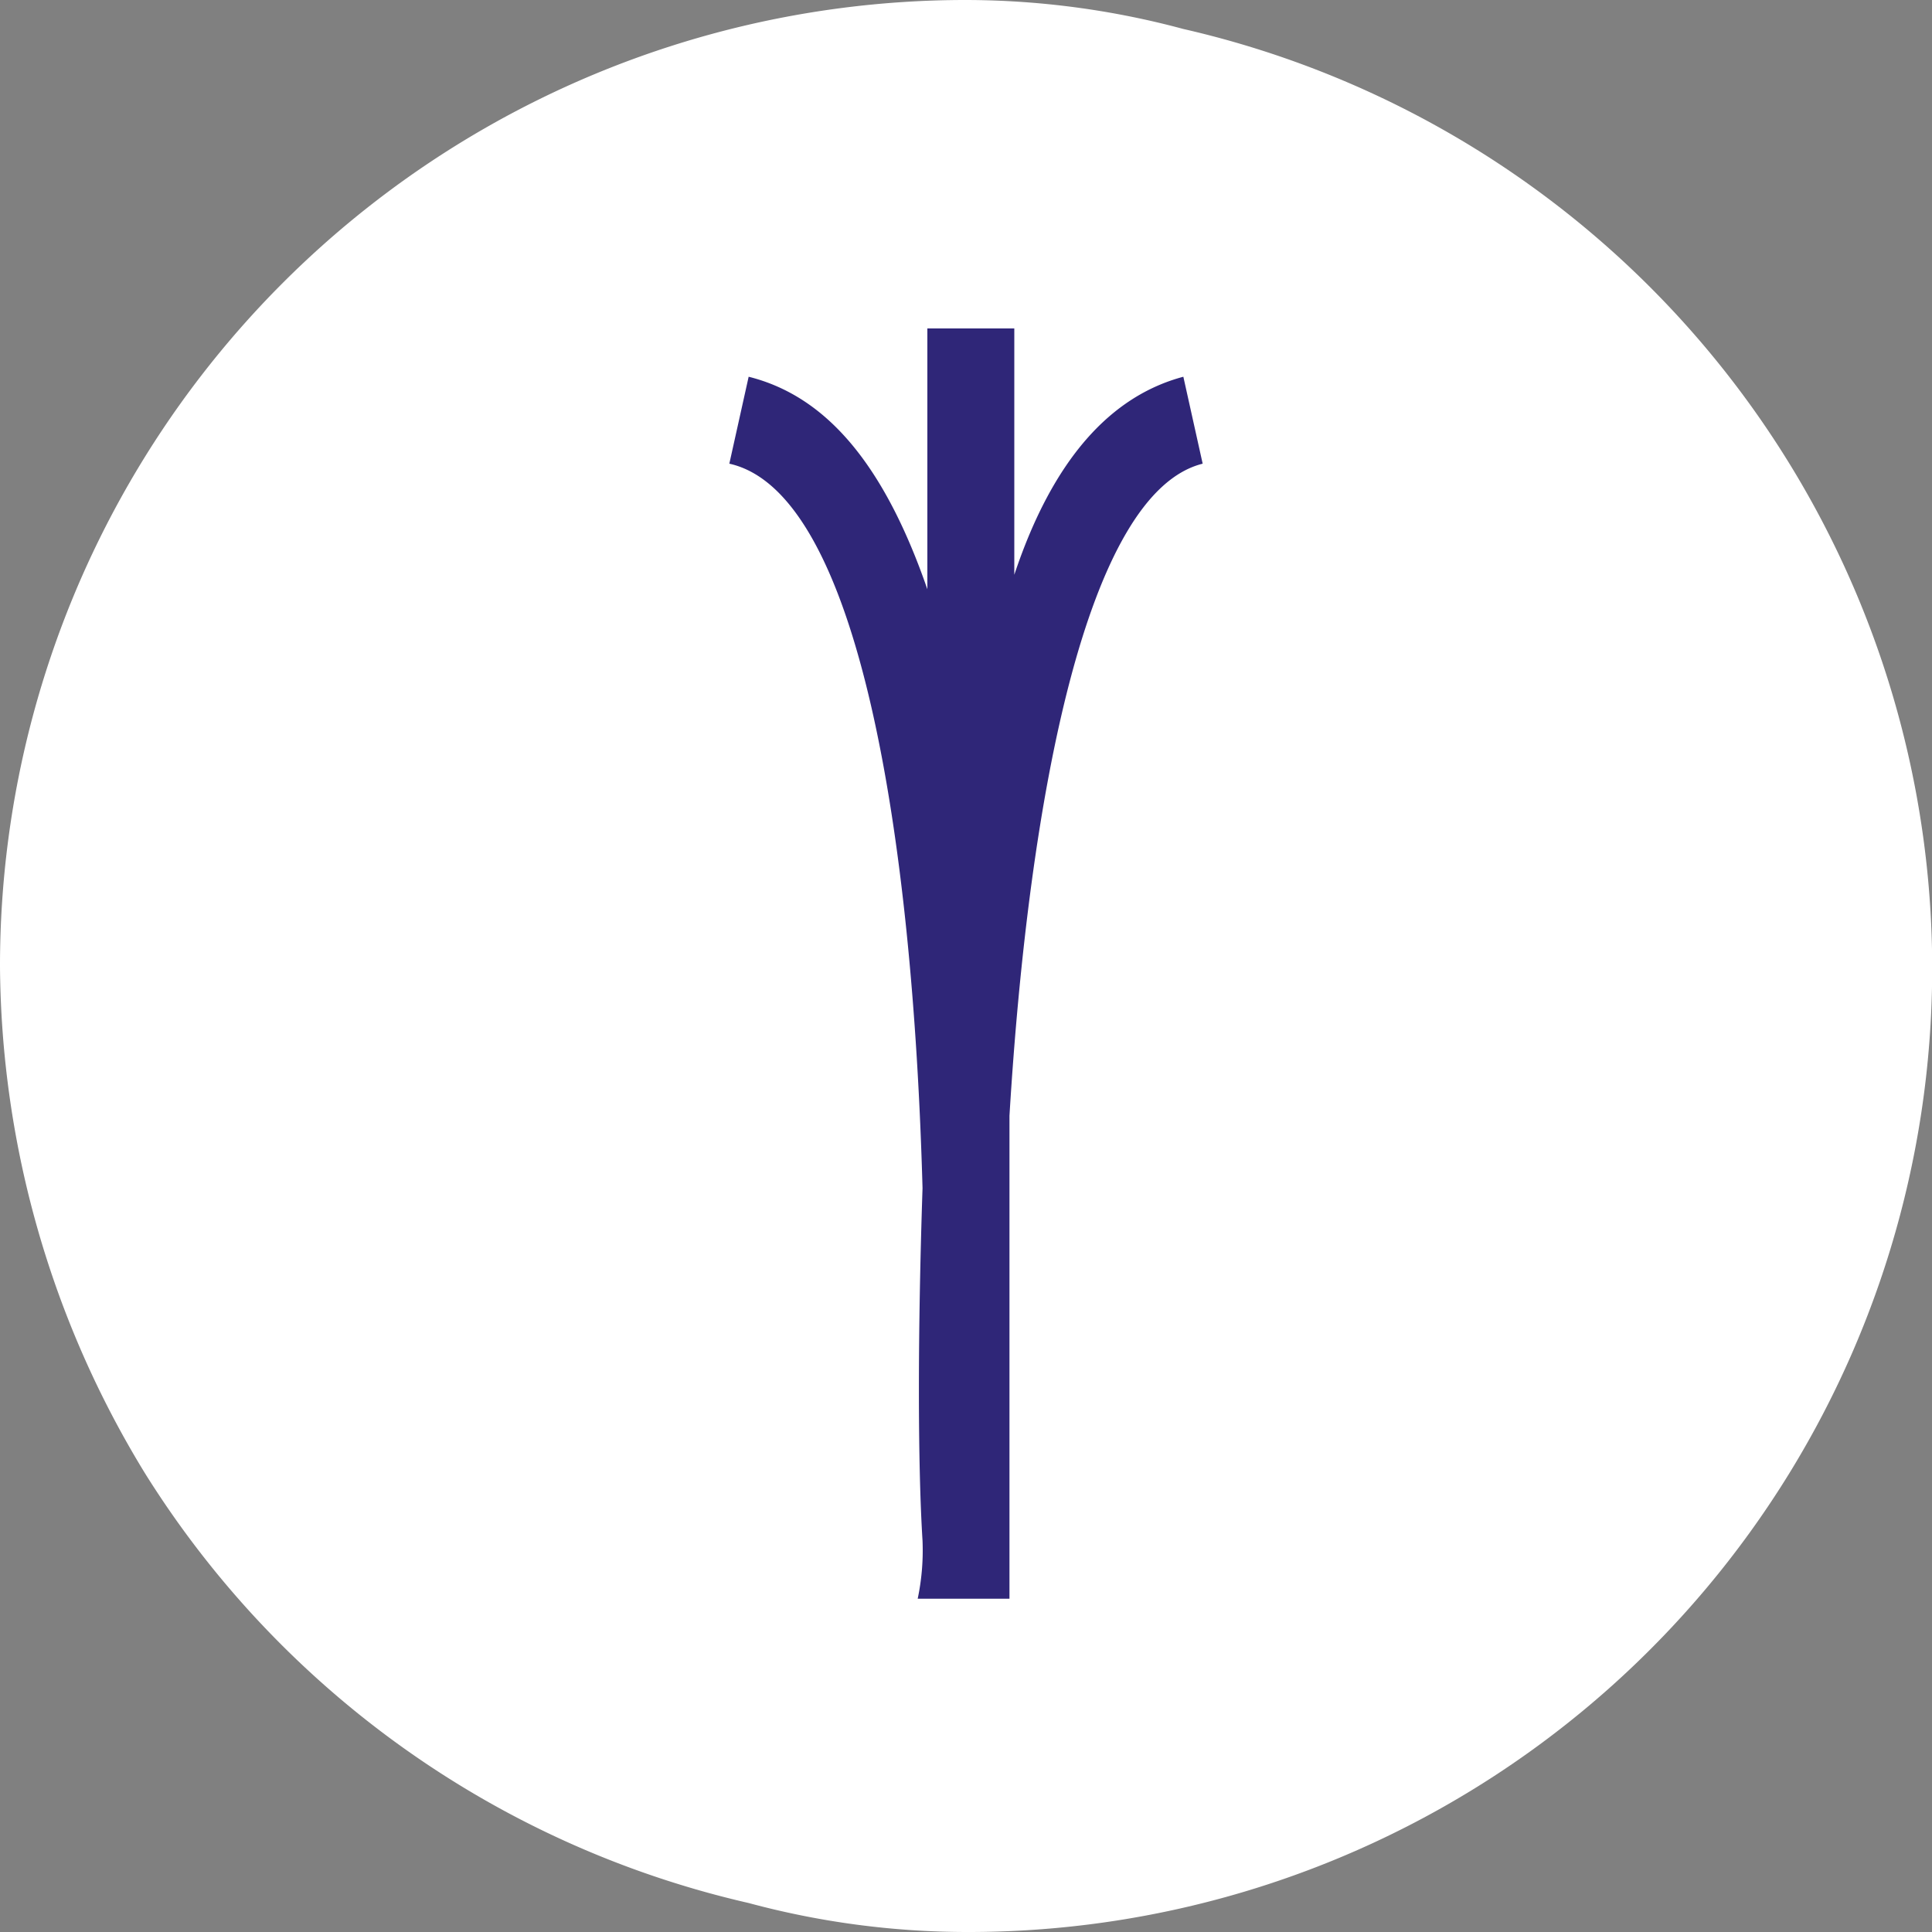
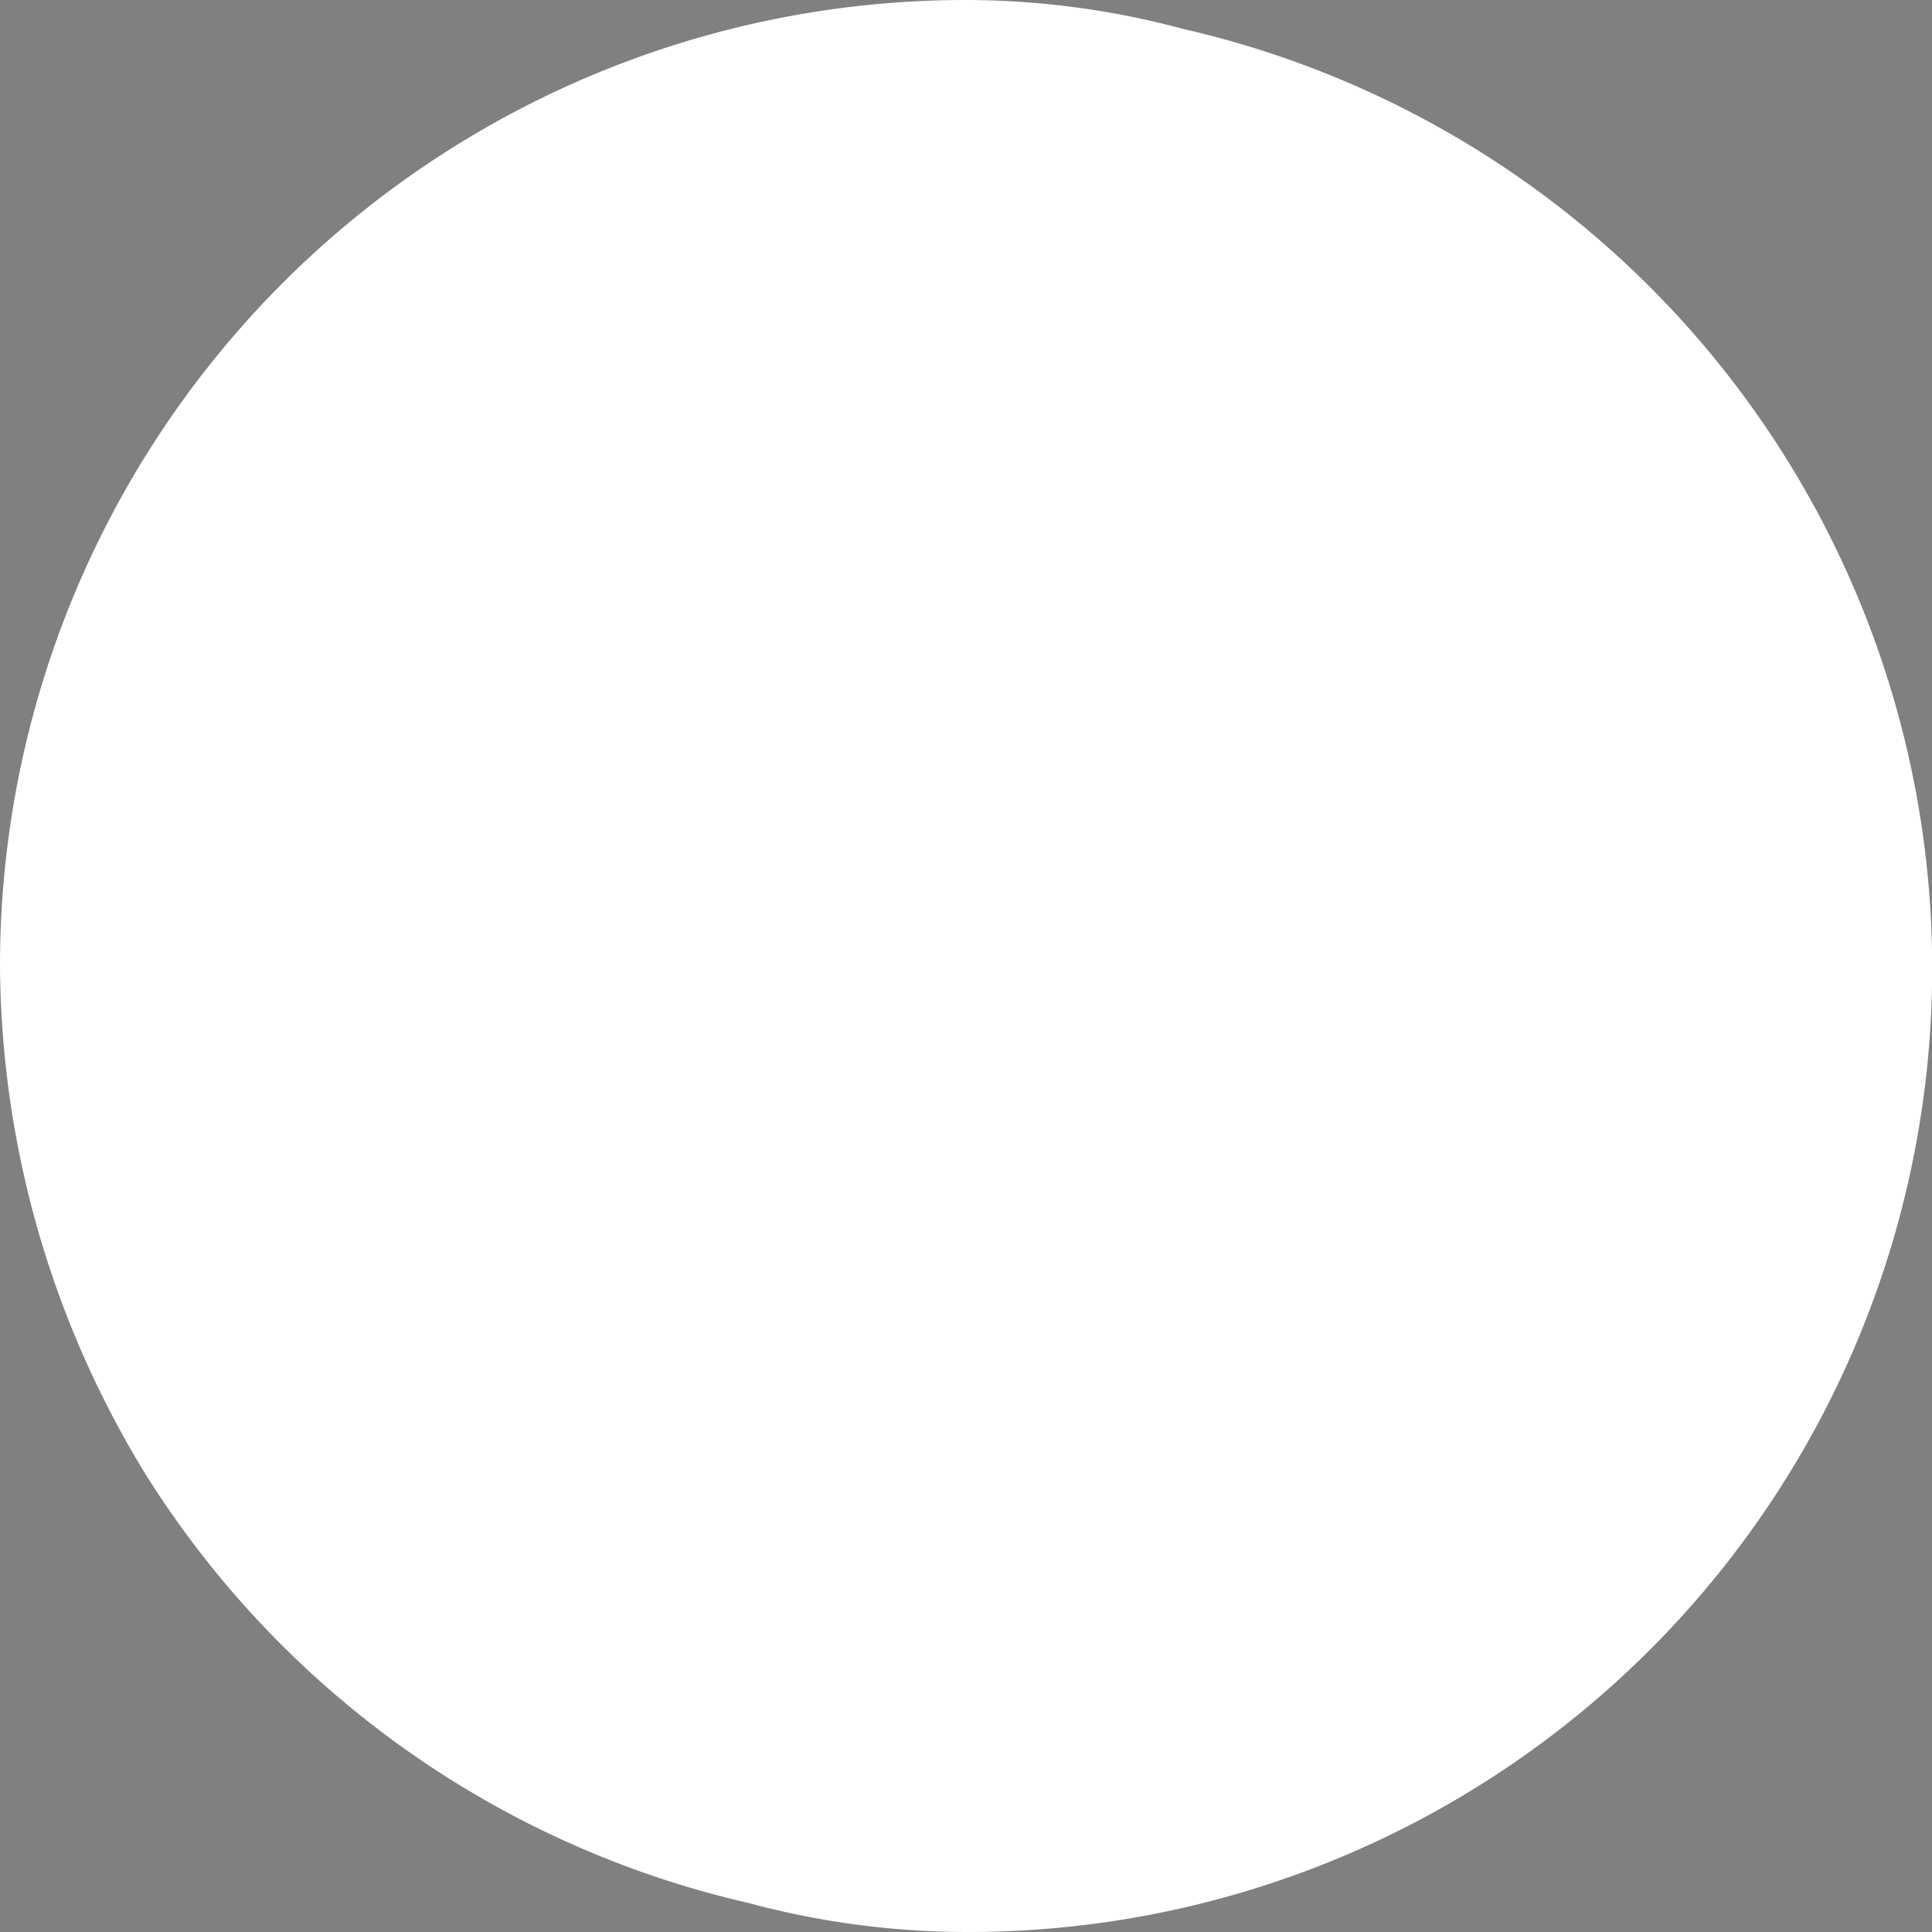
<svg xmlns="http://www.w3.org/2000/svg" width="40" height="40" viewBox="0 0 40 40">
  <rect x="0" y="0" width="40" height="40" fill="#808080" stroke="none" />
-   <path data-name="Path 3895" d="M20 40A19.951 19.951 0 0 0 24.5.6 17.4 17.4 0 0 0 20 0 19.994 19.994 0 0 0 0 20a20.331 20.331 0 0 0 3 10.5 20 20 0 0 0 12.5 8.9 17.4 17.4 0 0 0 4.5.6z" style="fill:#fff" />
-   <path data-name="Path 3896" d="m24.9 9.6-.4-1.8c-1.5.4-2.7 1.7-3.5 4.1V6.8h-1.8v5.4c-.9-2.6-2.1-4-3.7-4.4l-.4 1.8c2.7.6 3.8 7.8 4 15-.1 3-.1 5.7 0 7.3a4.869 4.869 0 0 1-.1 1.2h1.9v-10c.4-6.6 1.6-12.9 4-13.5z" style="fill:#2f2678" />
+   <path data-name="Path 3895" d="M20 40A19.951 19.951 0 0 0 24.5.6 17.4 17.4 0 0 0 20 0 19.994 19.994 0 0 0 0 20a20.331 20.331 0 0 0 3 10.5 20 20 0 0 0 12.5 8.9 17.4 17.4 0 0 0 4.5.6" style="fill:#fff" />
</svg>